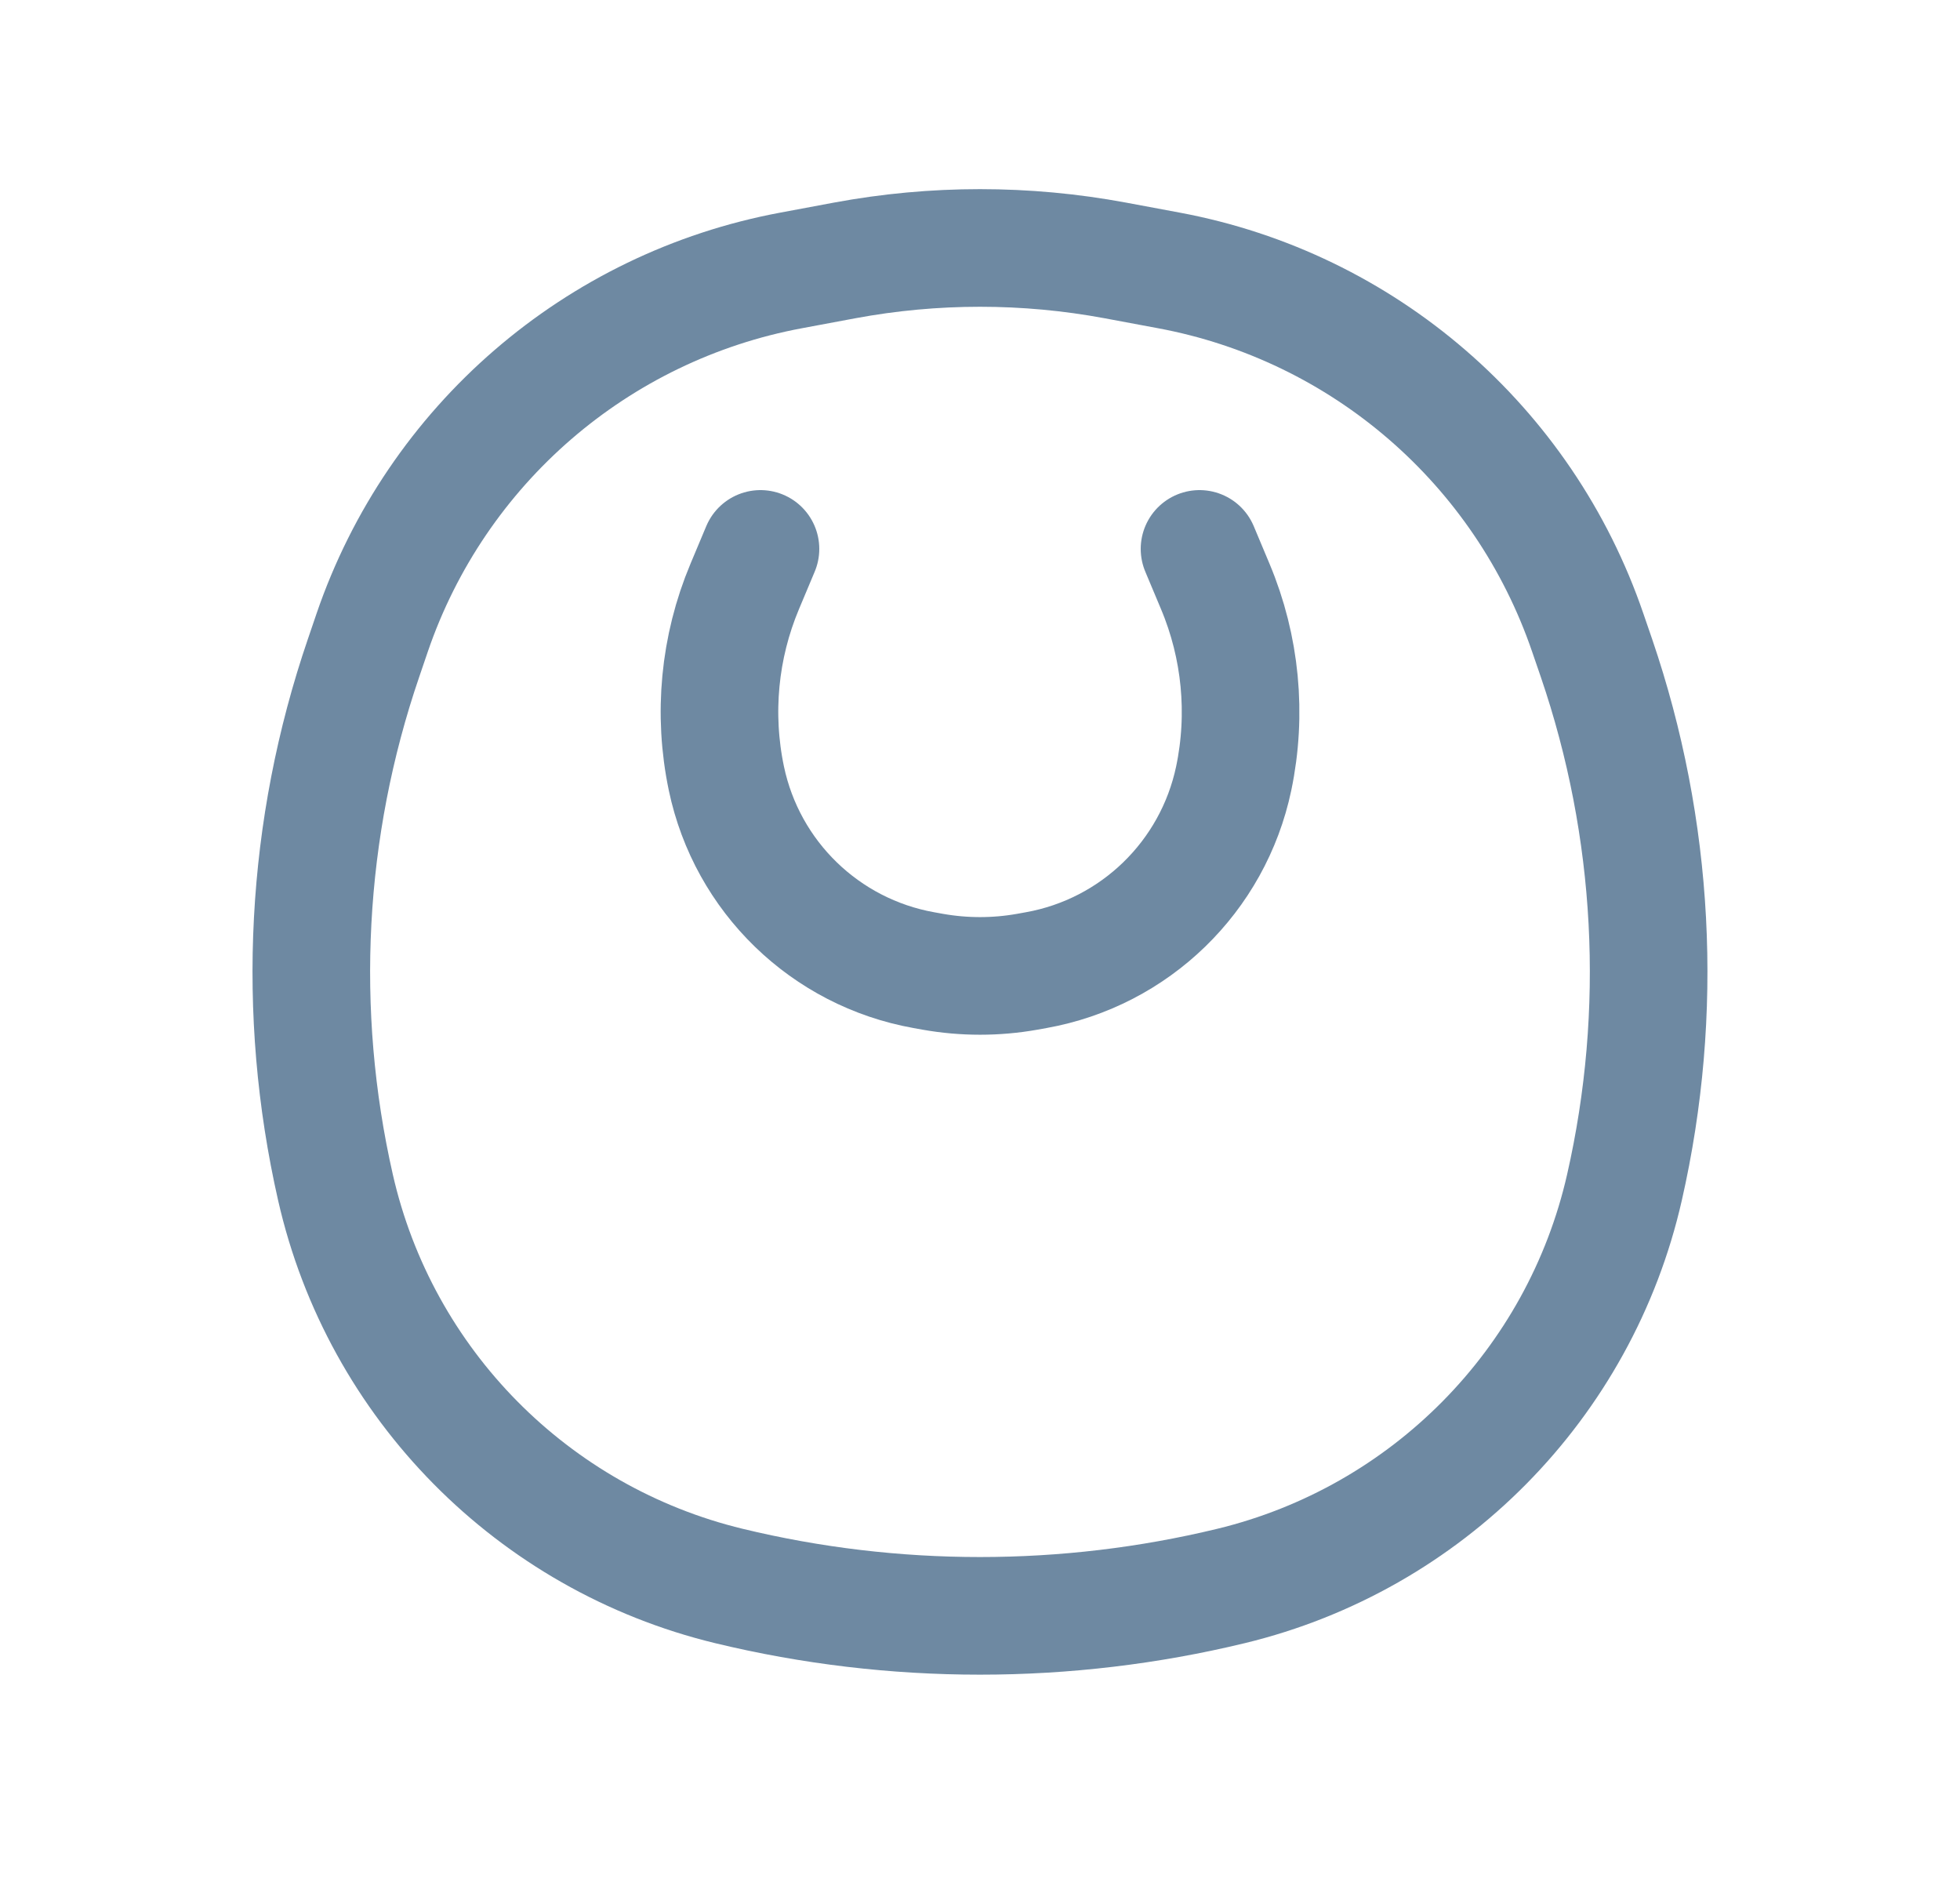
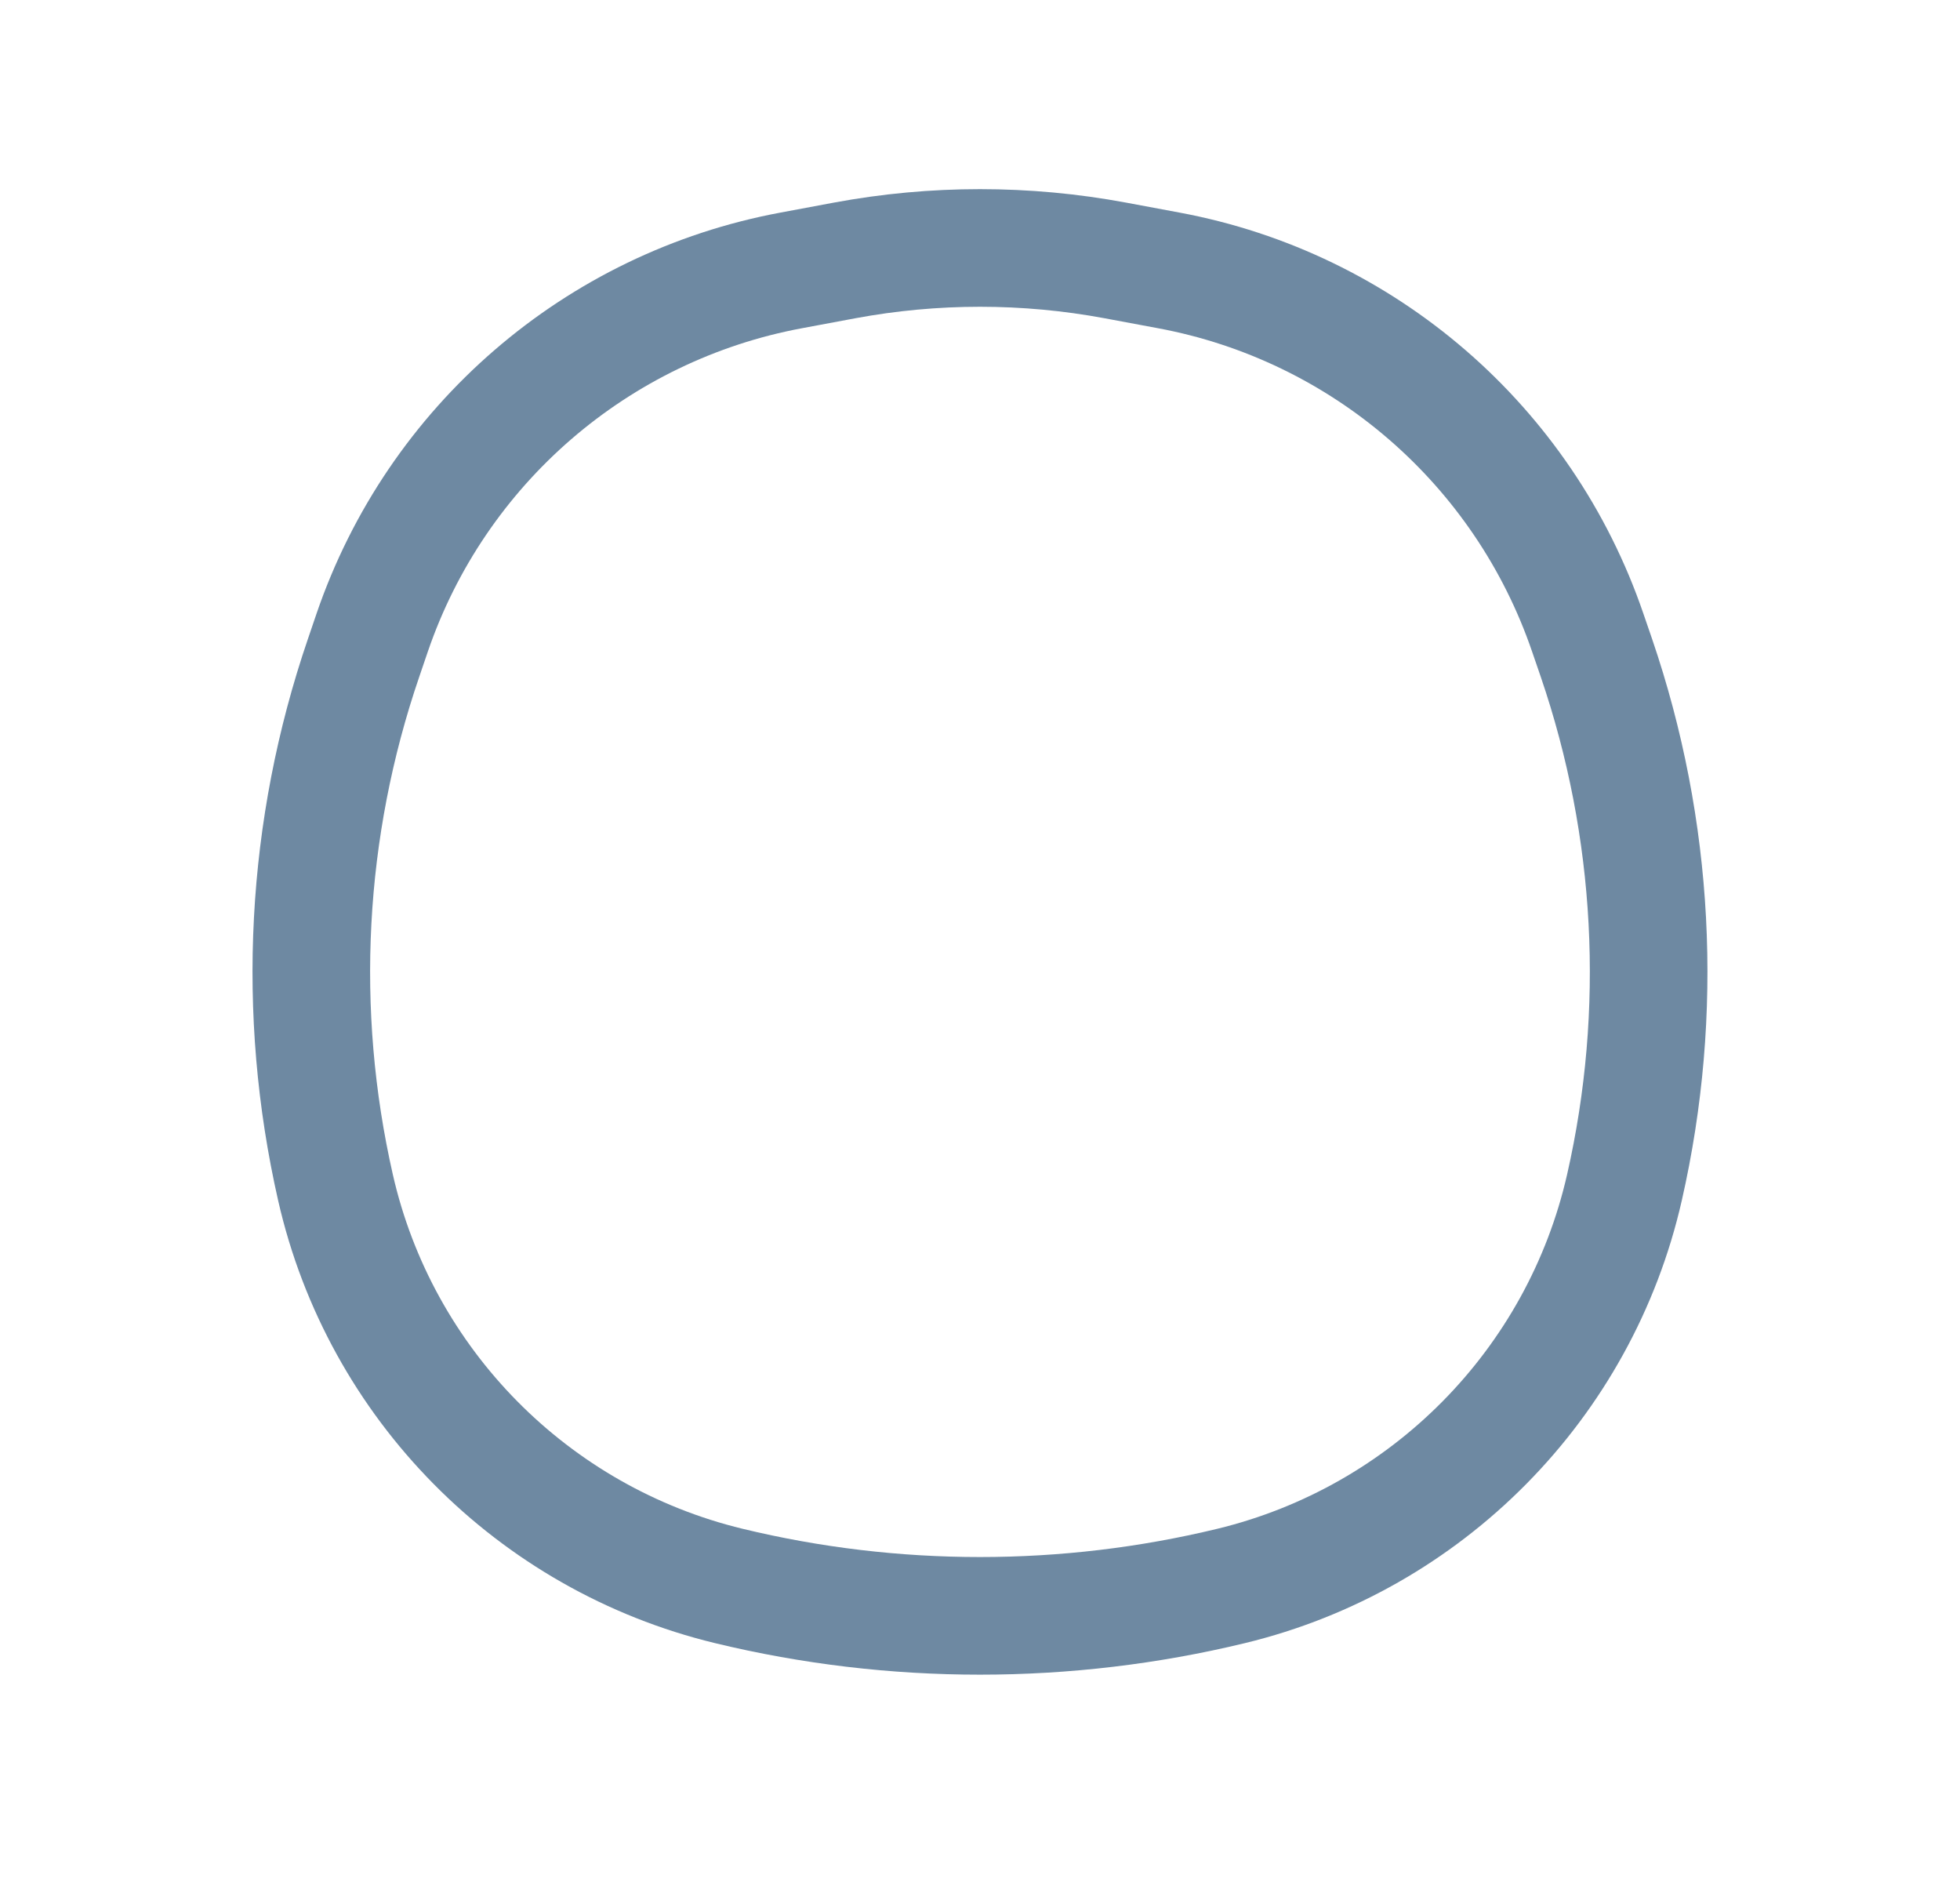
<svg xmlns="http://www.w3.org/2000/svg" width="25" height="24" viewBox="0 0 25 24" fill="none">
-   <path d="M9.7 7L9.499 7.479C9.174 8.252 9.093 9.106 9.265 9.927C9.528 11.18 10.525 12.147 11.785 12.372L11.896 12.392C12.296 12.463 12.705 12.463 13.104 12.392L13.215 12.372C14.475 12.147 15.472 11.18 15.736 9.927C15.908 9.106 15.826 8.252 15.501 7.479L15.3 7" stroke="#0E3B65" stroke-opacity="0.6" stroke-width="1.5" stroke-linecap="round" />
  <path d="M20.72 15.143C20.15 17.65 18.201 19.62 15.702 20.225C13.601 20.733 11.398 20.733 9.297 20.225C6.798 19.62 4.849 17.65 4.279 15.143C3.77 12.903 3.893 10.565 4.637 8.391L4.747 8.068C5.565 5.676 7.609 3.91 10.094 3.448L10.774 3.321C11.915 3.109 13.085 3.109 14.225 3.321L14.906 3.448C17.391 3.91 19.434 5.676 20.252 8.068L20.363 8.391C21.106 10.565 21.23 12.903 20.72 15.143Z" stroke="#0E3B65" stroke-opacity="0.6" stroke-width="1.5" />
</svg>